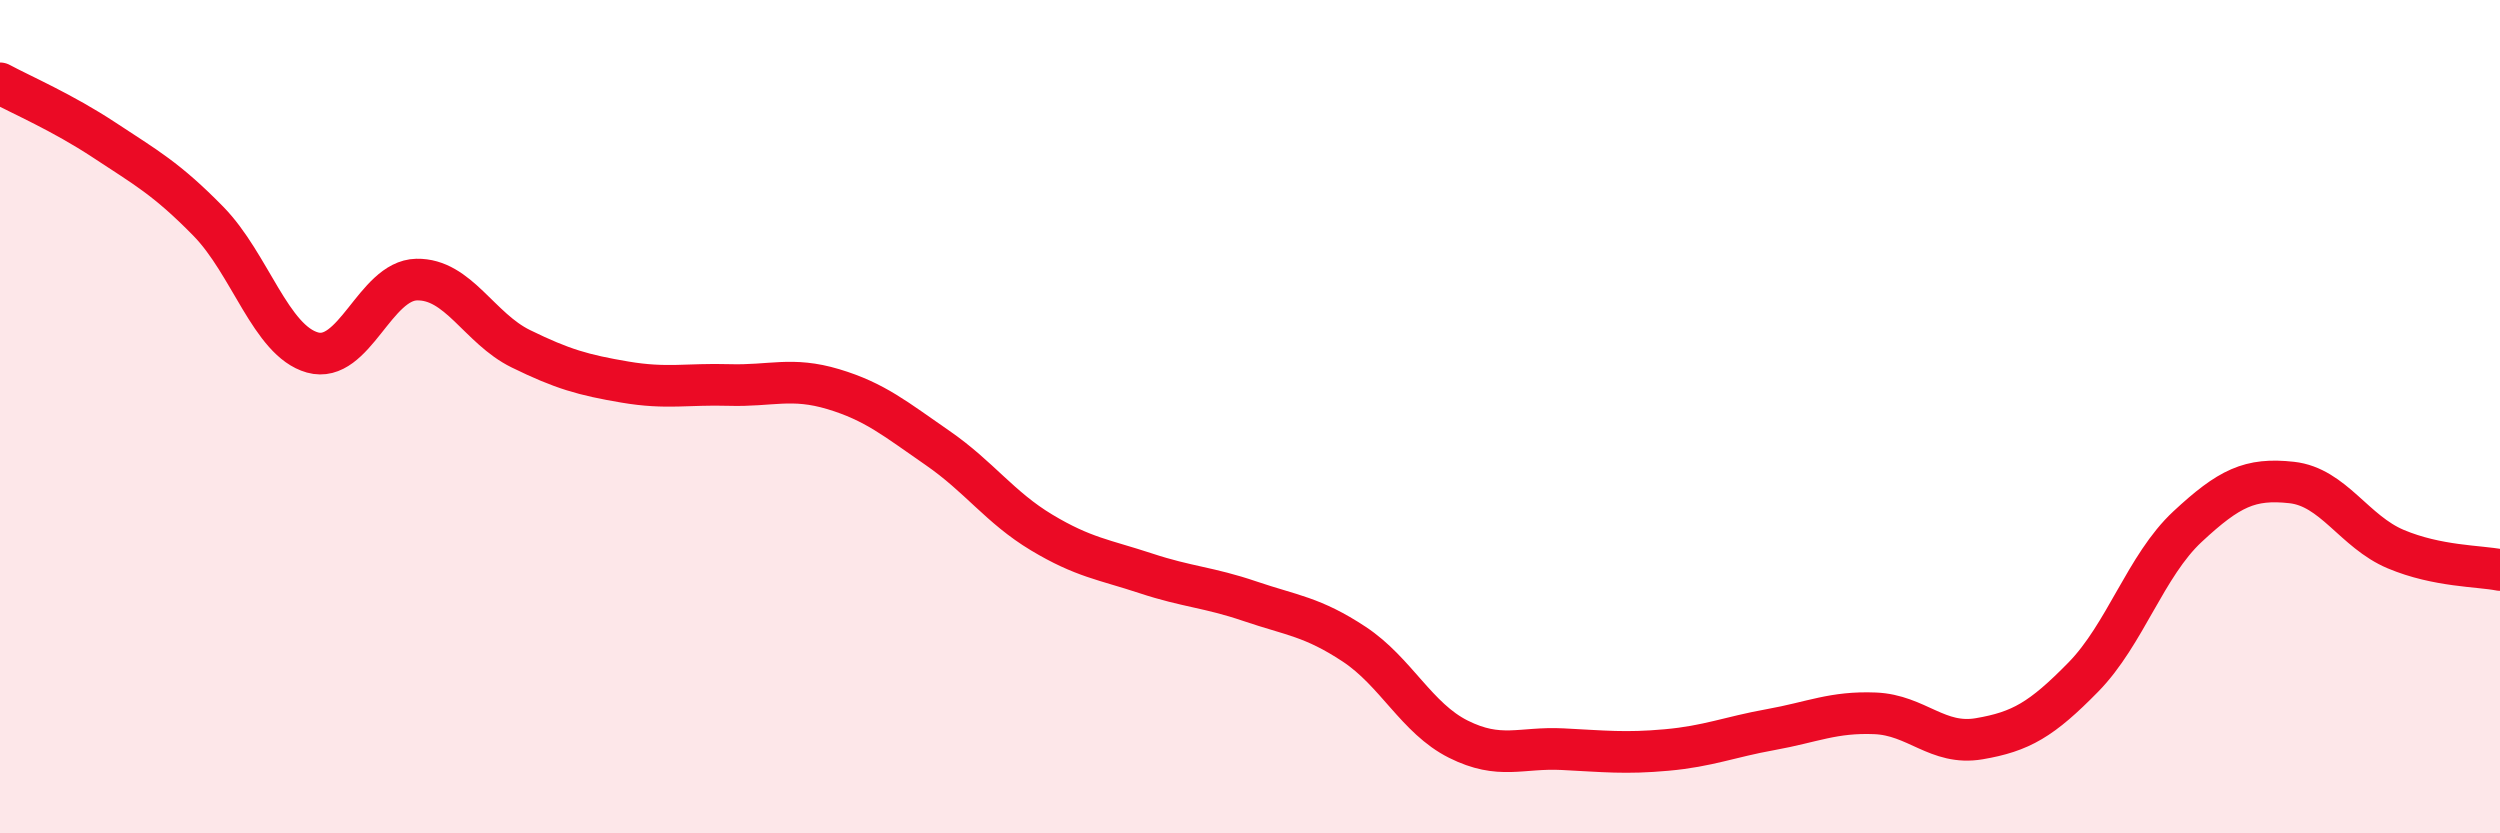
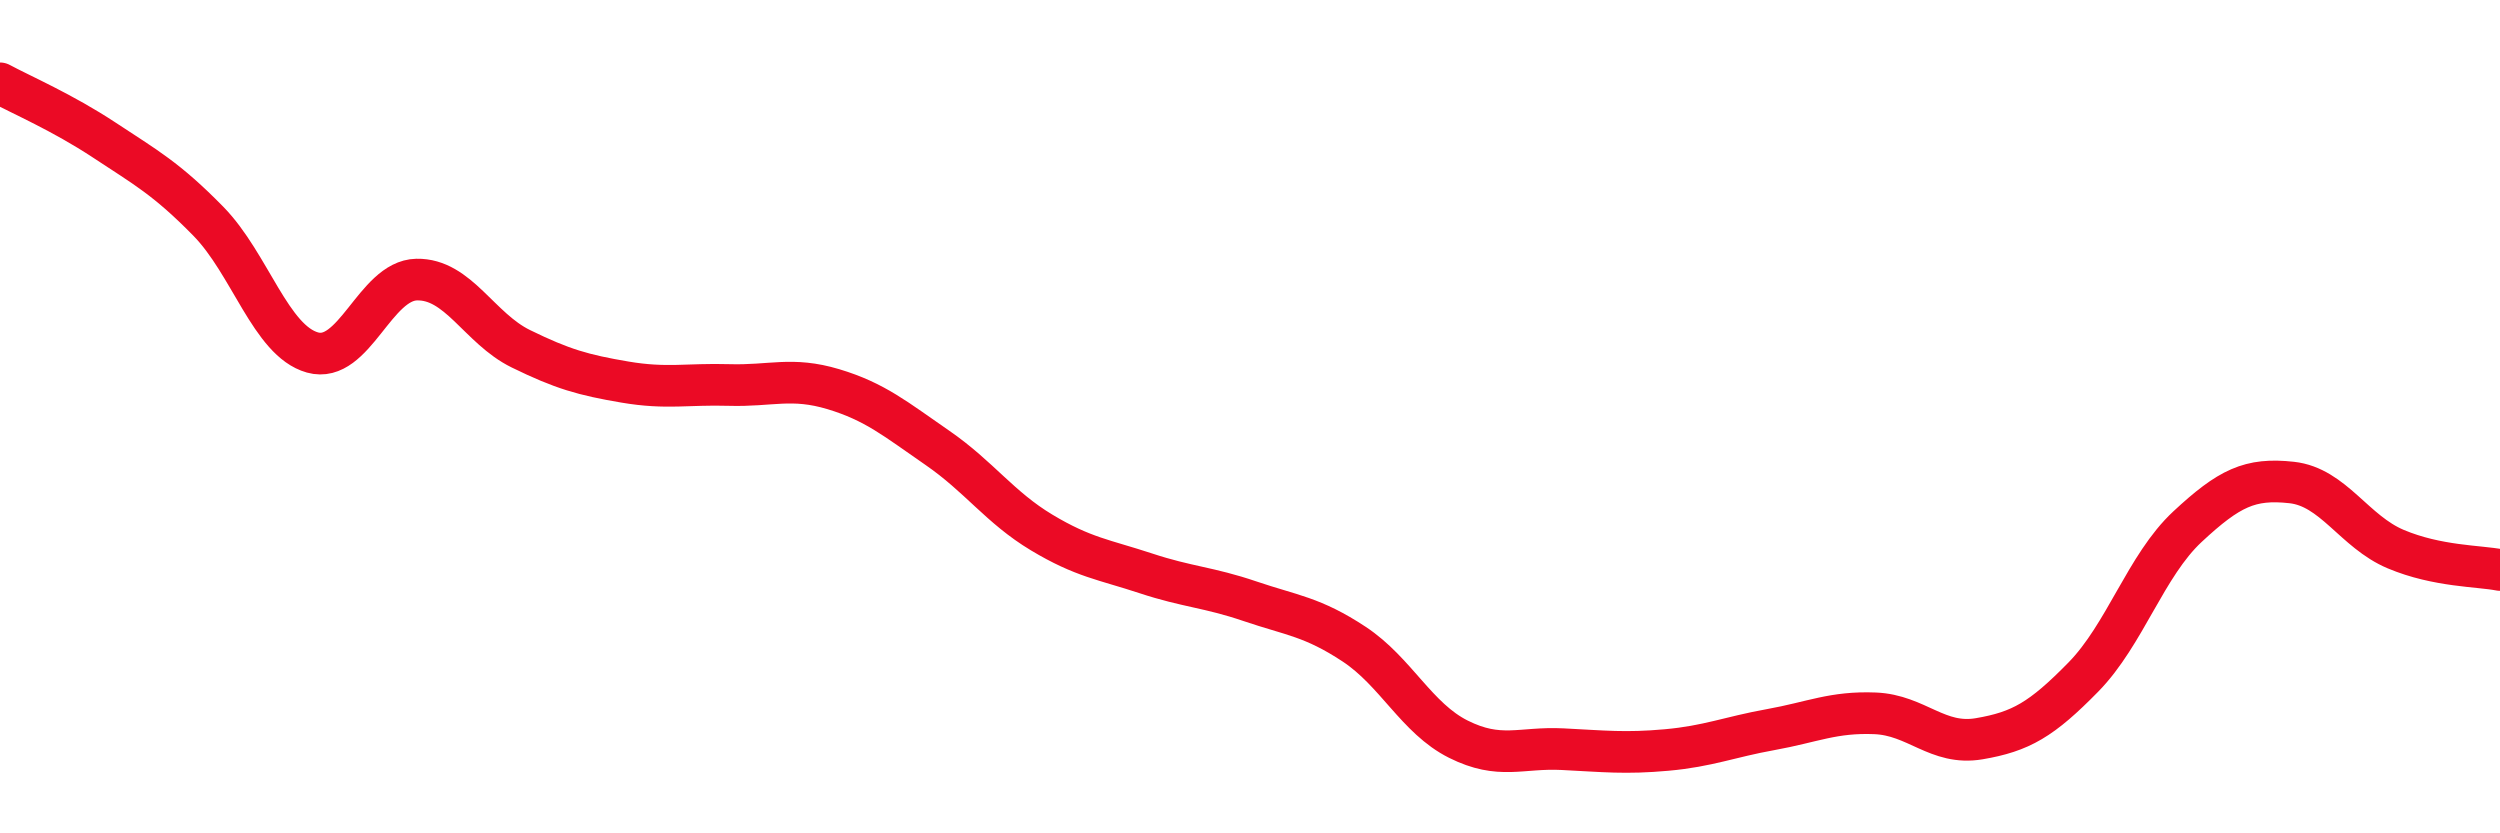
<svg xmlns="http://www.w3.org/2000/svg" width="60" height="20" viewBox="0 0 60 20">
-   <path d="M 0,2 C 0.5,2.27 1.5,2.7 2.5,3.36 C 3.5,4.02 4,4.29 5,5.31 C 6,6.33 6.5,8.18 7.5,8.46 C 8.5,8.74 9,6.73 10,6.71 C 11,6.69 11.5,7.88 12.5,8.37 C 13.5,8.86 14,9 15,9.17 C 16,9.34 16.5,9.21 17.5,9.24 C 18.5,9.27 19,9.04 20,9.34 C 21,9.64 21.5,10.06 22.5,10.75 C 23.5,11.44 24,12.18 25,12.78 C 26,13.38 26.5,13.43 27.5,13.76 C 28.5,14.09 29,14.09 30,14.43 C 31,14.77 31.5,14.8 32.5,15.46 C 33.5,16.12 34,17.24 35,17.74 C 36,18.24 36.5,17.93 37.5,17.98 C 38.5,18.03 39,18.09 40,18 C 41,17.91 41.5,17.69 42.5,17.51 C 43.5,17.33 44,17.08 45,17.12 C 46,17.16 46.5,17.9 47.5,17.73 C 48.5,17.56 49,17.27 50,16.25 C 51,15.23 51.5,13.57 52.5,12.64 C 53.5,11.71 54,11.47 55,11.58 C 56,11.69 56.5,12.76 57.5,13.18 C 58.5,13.6 59.5,13.58 60,13.68L60 20L0 20Z" fill="#EB0A25" opacity="0.1" stroke-linecap="round" stroke-linejoin="round" />
  <path d="M 0,2 C 0.5,2.27 1.5,2.7 2.5,3.36 C 3.5,4.02 4,4.29 5,5.31 C 6,6.33 6.5,8.18 7.5,8.46 C 8.5,8.74 9,6.73 10,6.71 C 11,6.69 11.5,7.88 12.5,8.37 C 13.5,8.86 14,9 15,9.17 C 16,9.34 16.5,9.21 17.5,9.24 C 18.5,9.27 19,9.04 20,9.34 C 21,9.64 21.5,10.06 22.5,10.75 C 23.5,11.44 24,12.18 25,12.78 C 26,13.38 26.5,13.43 27.5,13.76 C 28.5,14.09 29,14.09 30,14.43 C 31,14.77 31.5,14.8 32.5,15.46 C 33.5,16.12 34,17.24 35,17.74 C 36,18.24 36.5,17.93 37.5,17.98 C 38.5,18.03 39,18.09 40,18 C 41,17.91 41.5,17.69 42.5,17.51 C 43.5,17.33 44,17.08 45,17.12 C 46,17.16 46.5,17.9 47.5,17.73 C 48.5,17.56 49,17.27 50,16.25 C 51,15.23 51.5,13.57 52.5,12.64 C 53.5,11.71 54,11.47 55,11.58 C 56,11.69 56.5,12.76 57.5,13.18 C 58.5,13.6 59.5,13.58 60,13.68" stroke="#EB0A25" stroke-width="1" fill="none" stroke-linecap="round" stroke-linejoin="round" />
</svg>